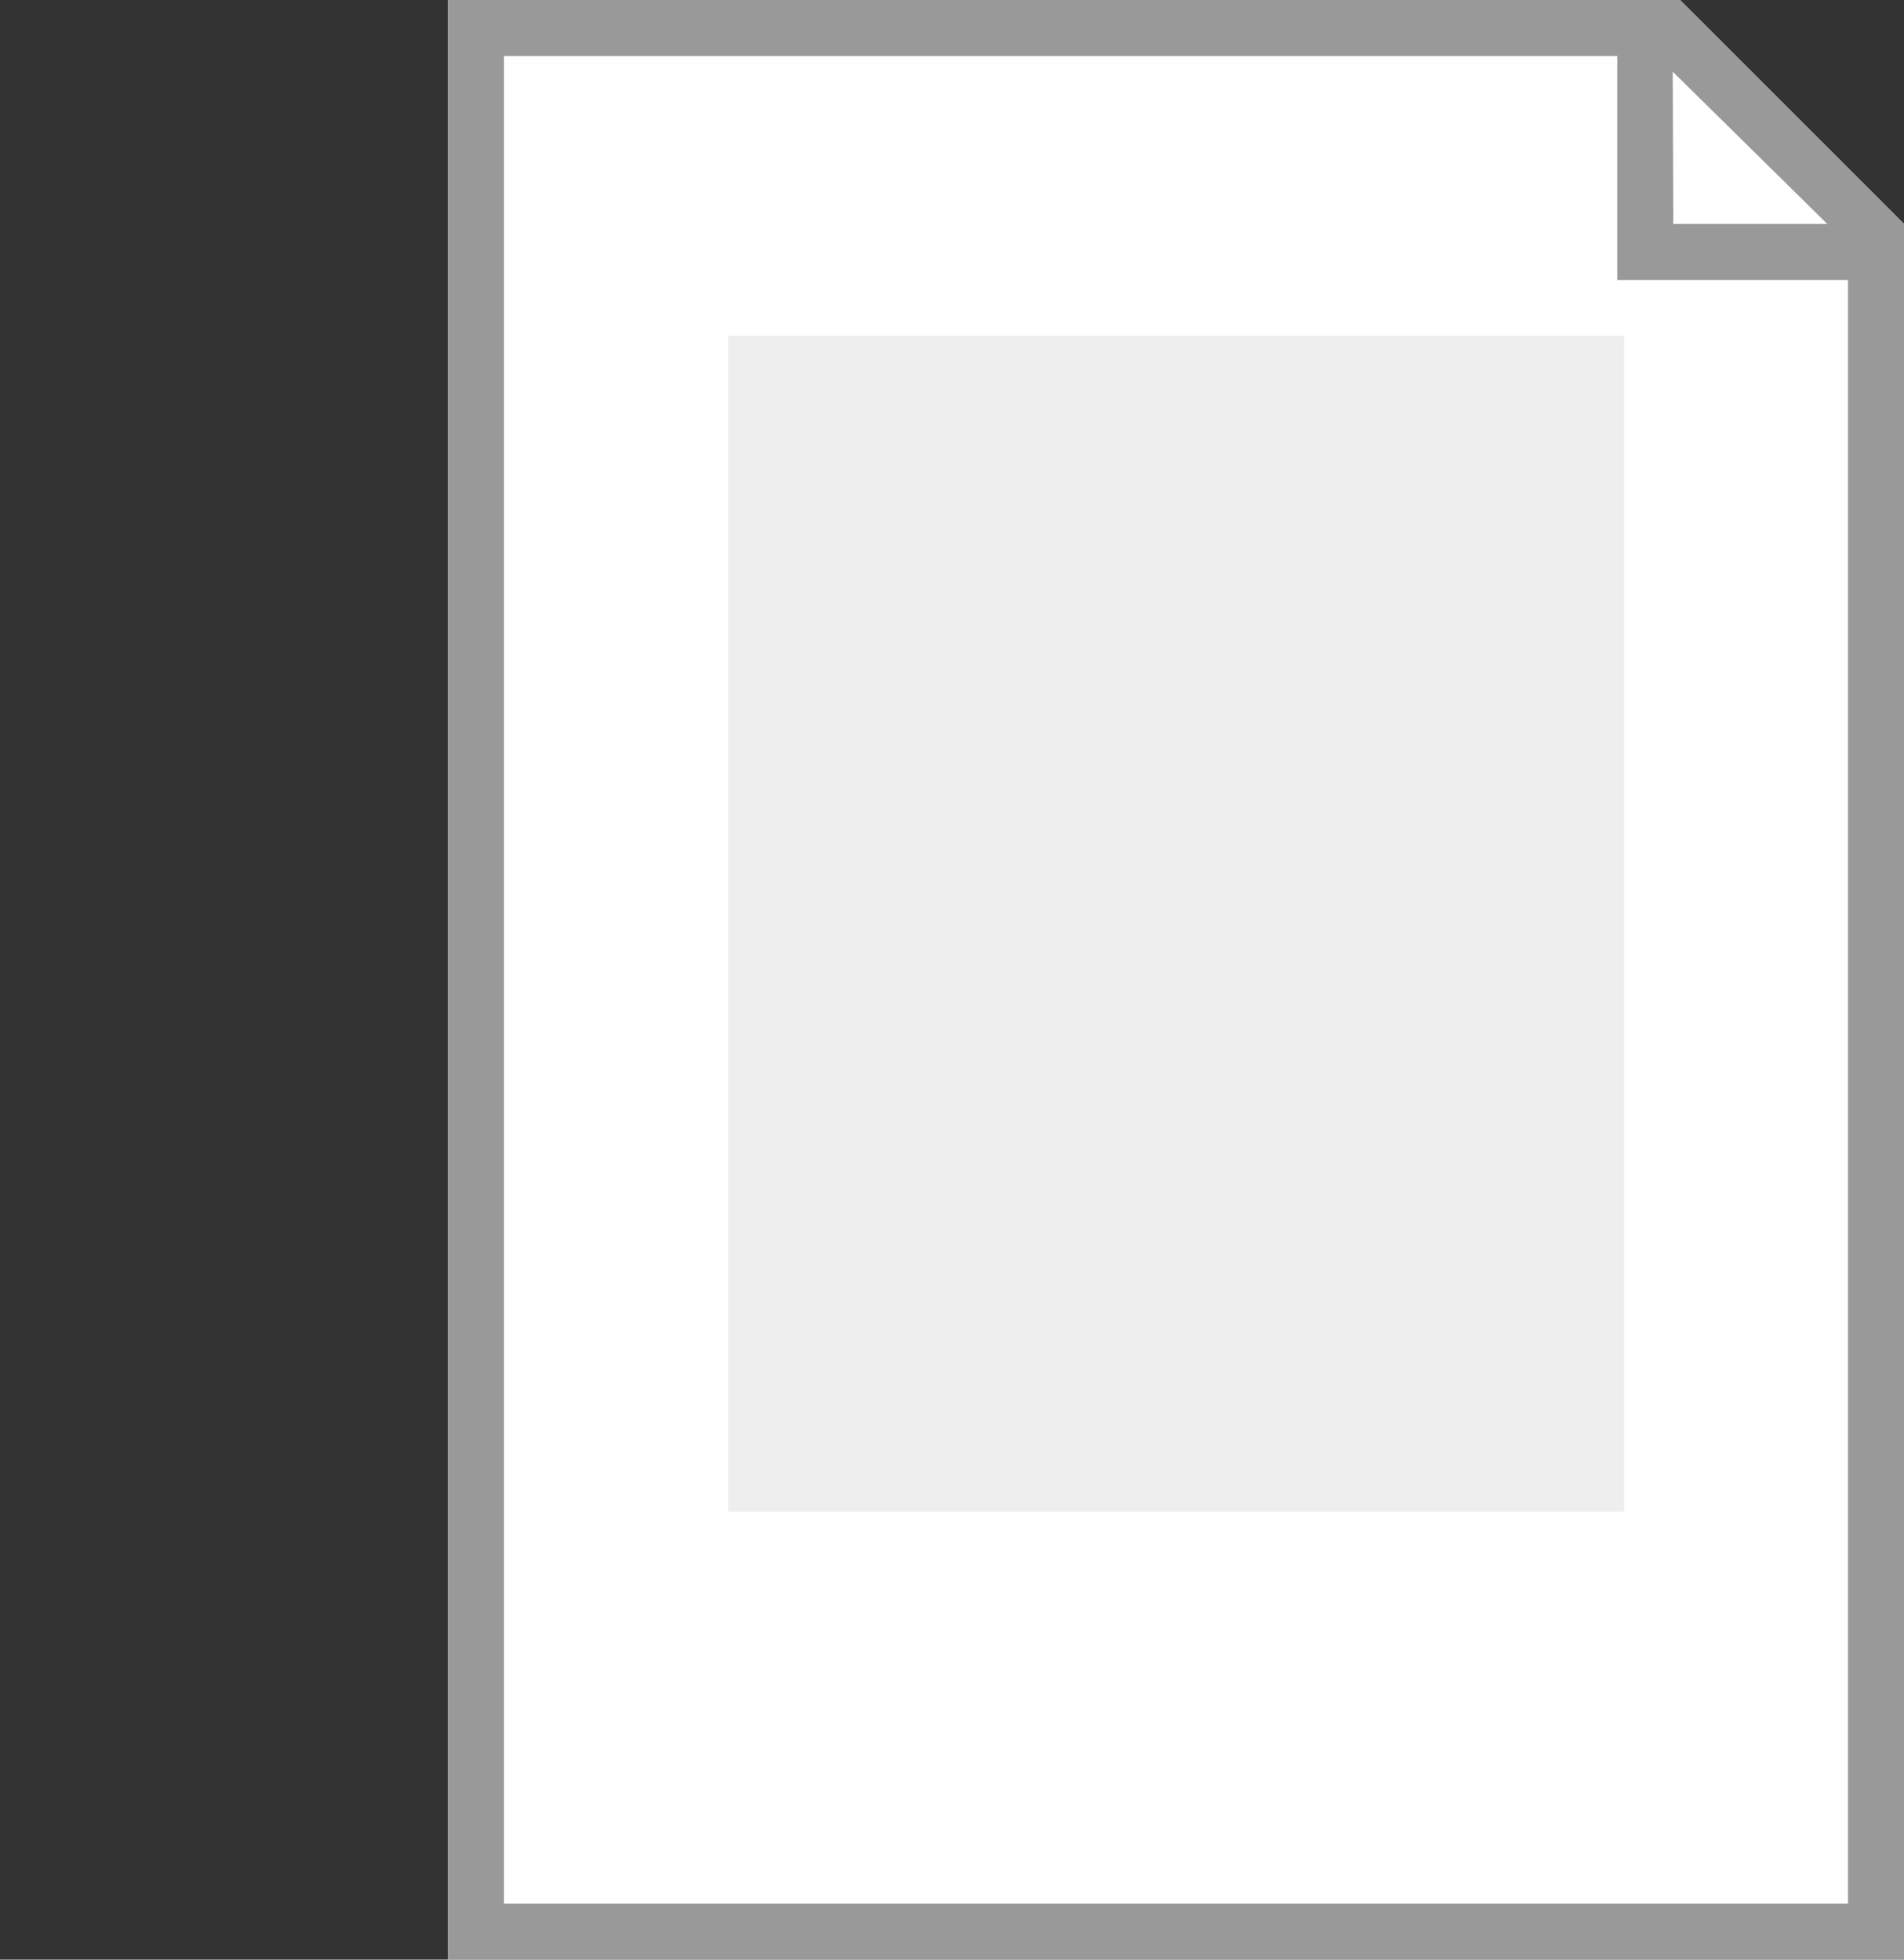
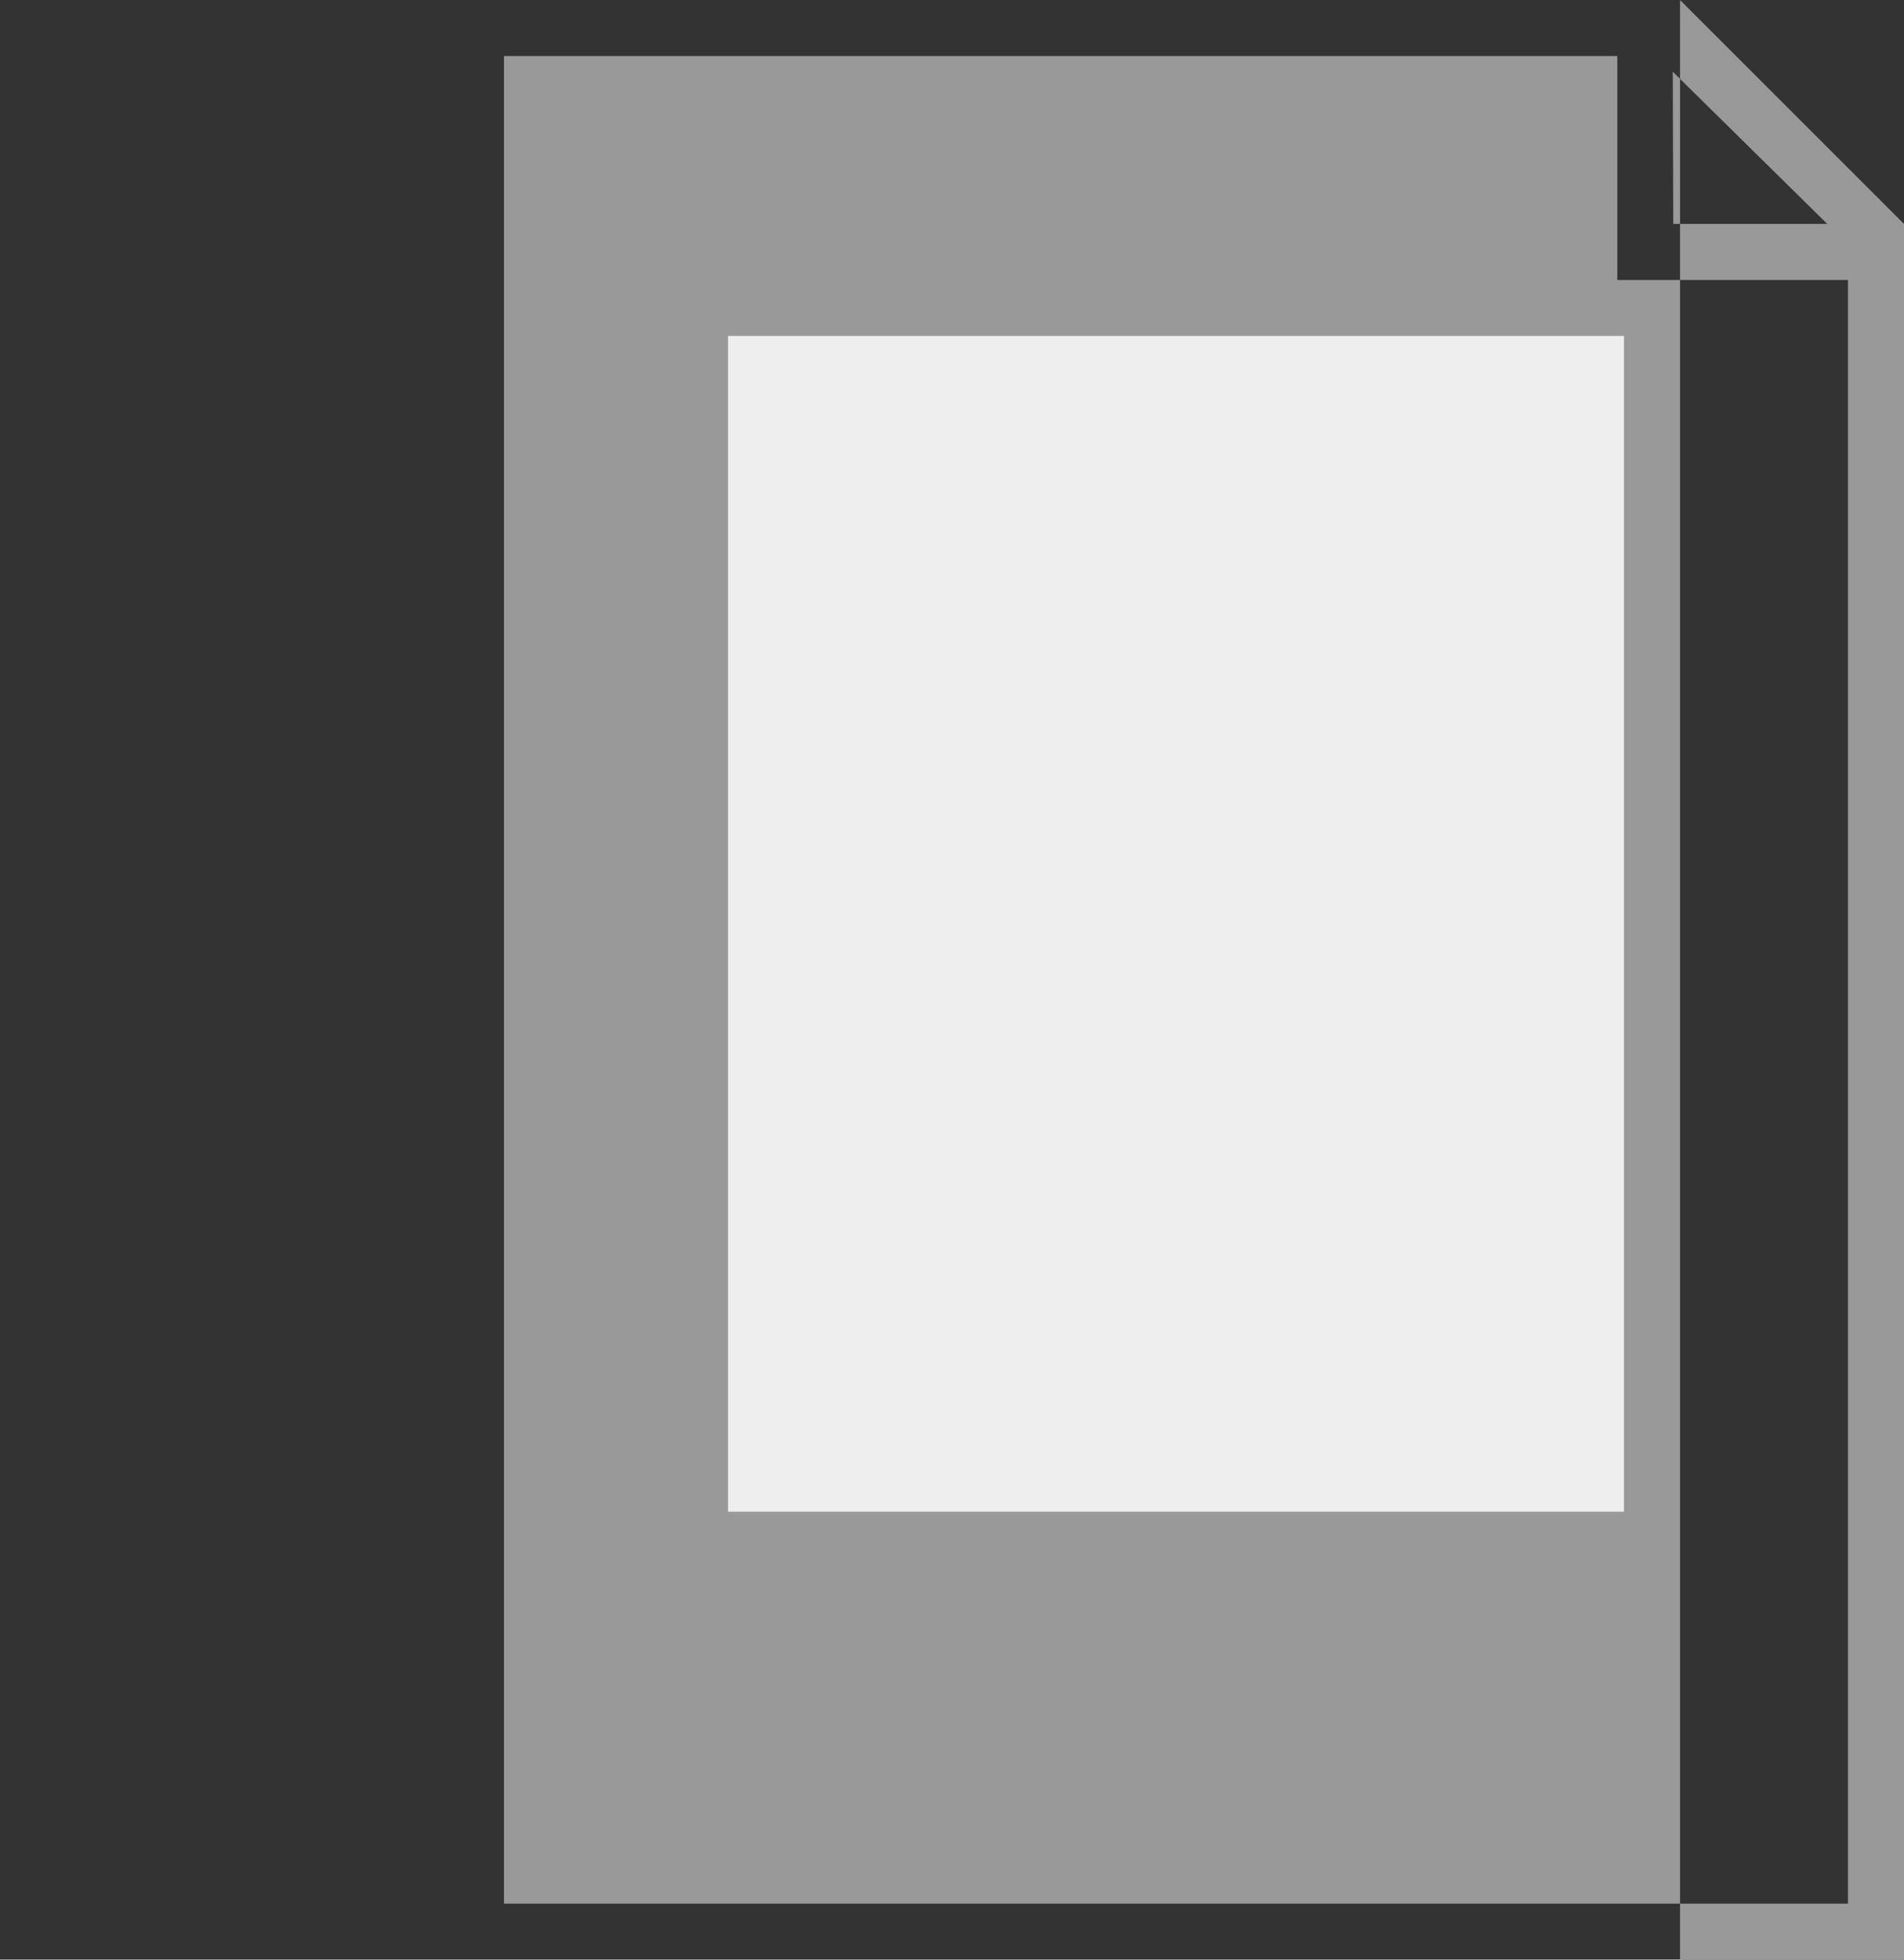
<svg xmlns="http://www.w3.org/2000/svg" viewBox="0 0 34 35">
  <rect x="0" y="0" width="34" height="35" fill="#333333" stroke="none" />
  <defs>
    <style>.cls-1{fill:#fff;}.cls-2{fill:#999;}.cls-3{fill:#eee;}</style>
  </defs>
-   <path class="cls-1" d="M30,0H8V35H34V4Z" />
-   <path class="cls-2" d="M30,0H8V35H34V4Zm-.13,1.28L32.63,4H29.88ZM9,34V1H28.88V5H33V34Z" />
+   <path class="cls-2" d="M30,0V35H34V4Zm-.13,1.28L32.63,4H29.88ZM9,34V1H28.88V5H33V34Z" />
  <rect class="cls-3" x="13" y="6" width="16" height="21" />
</svg>